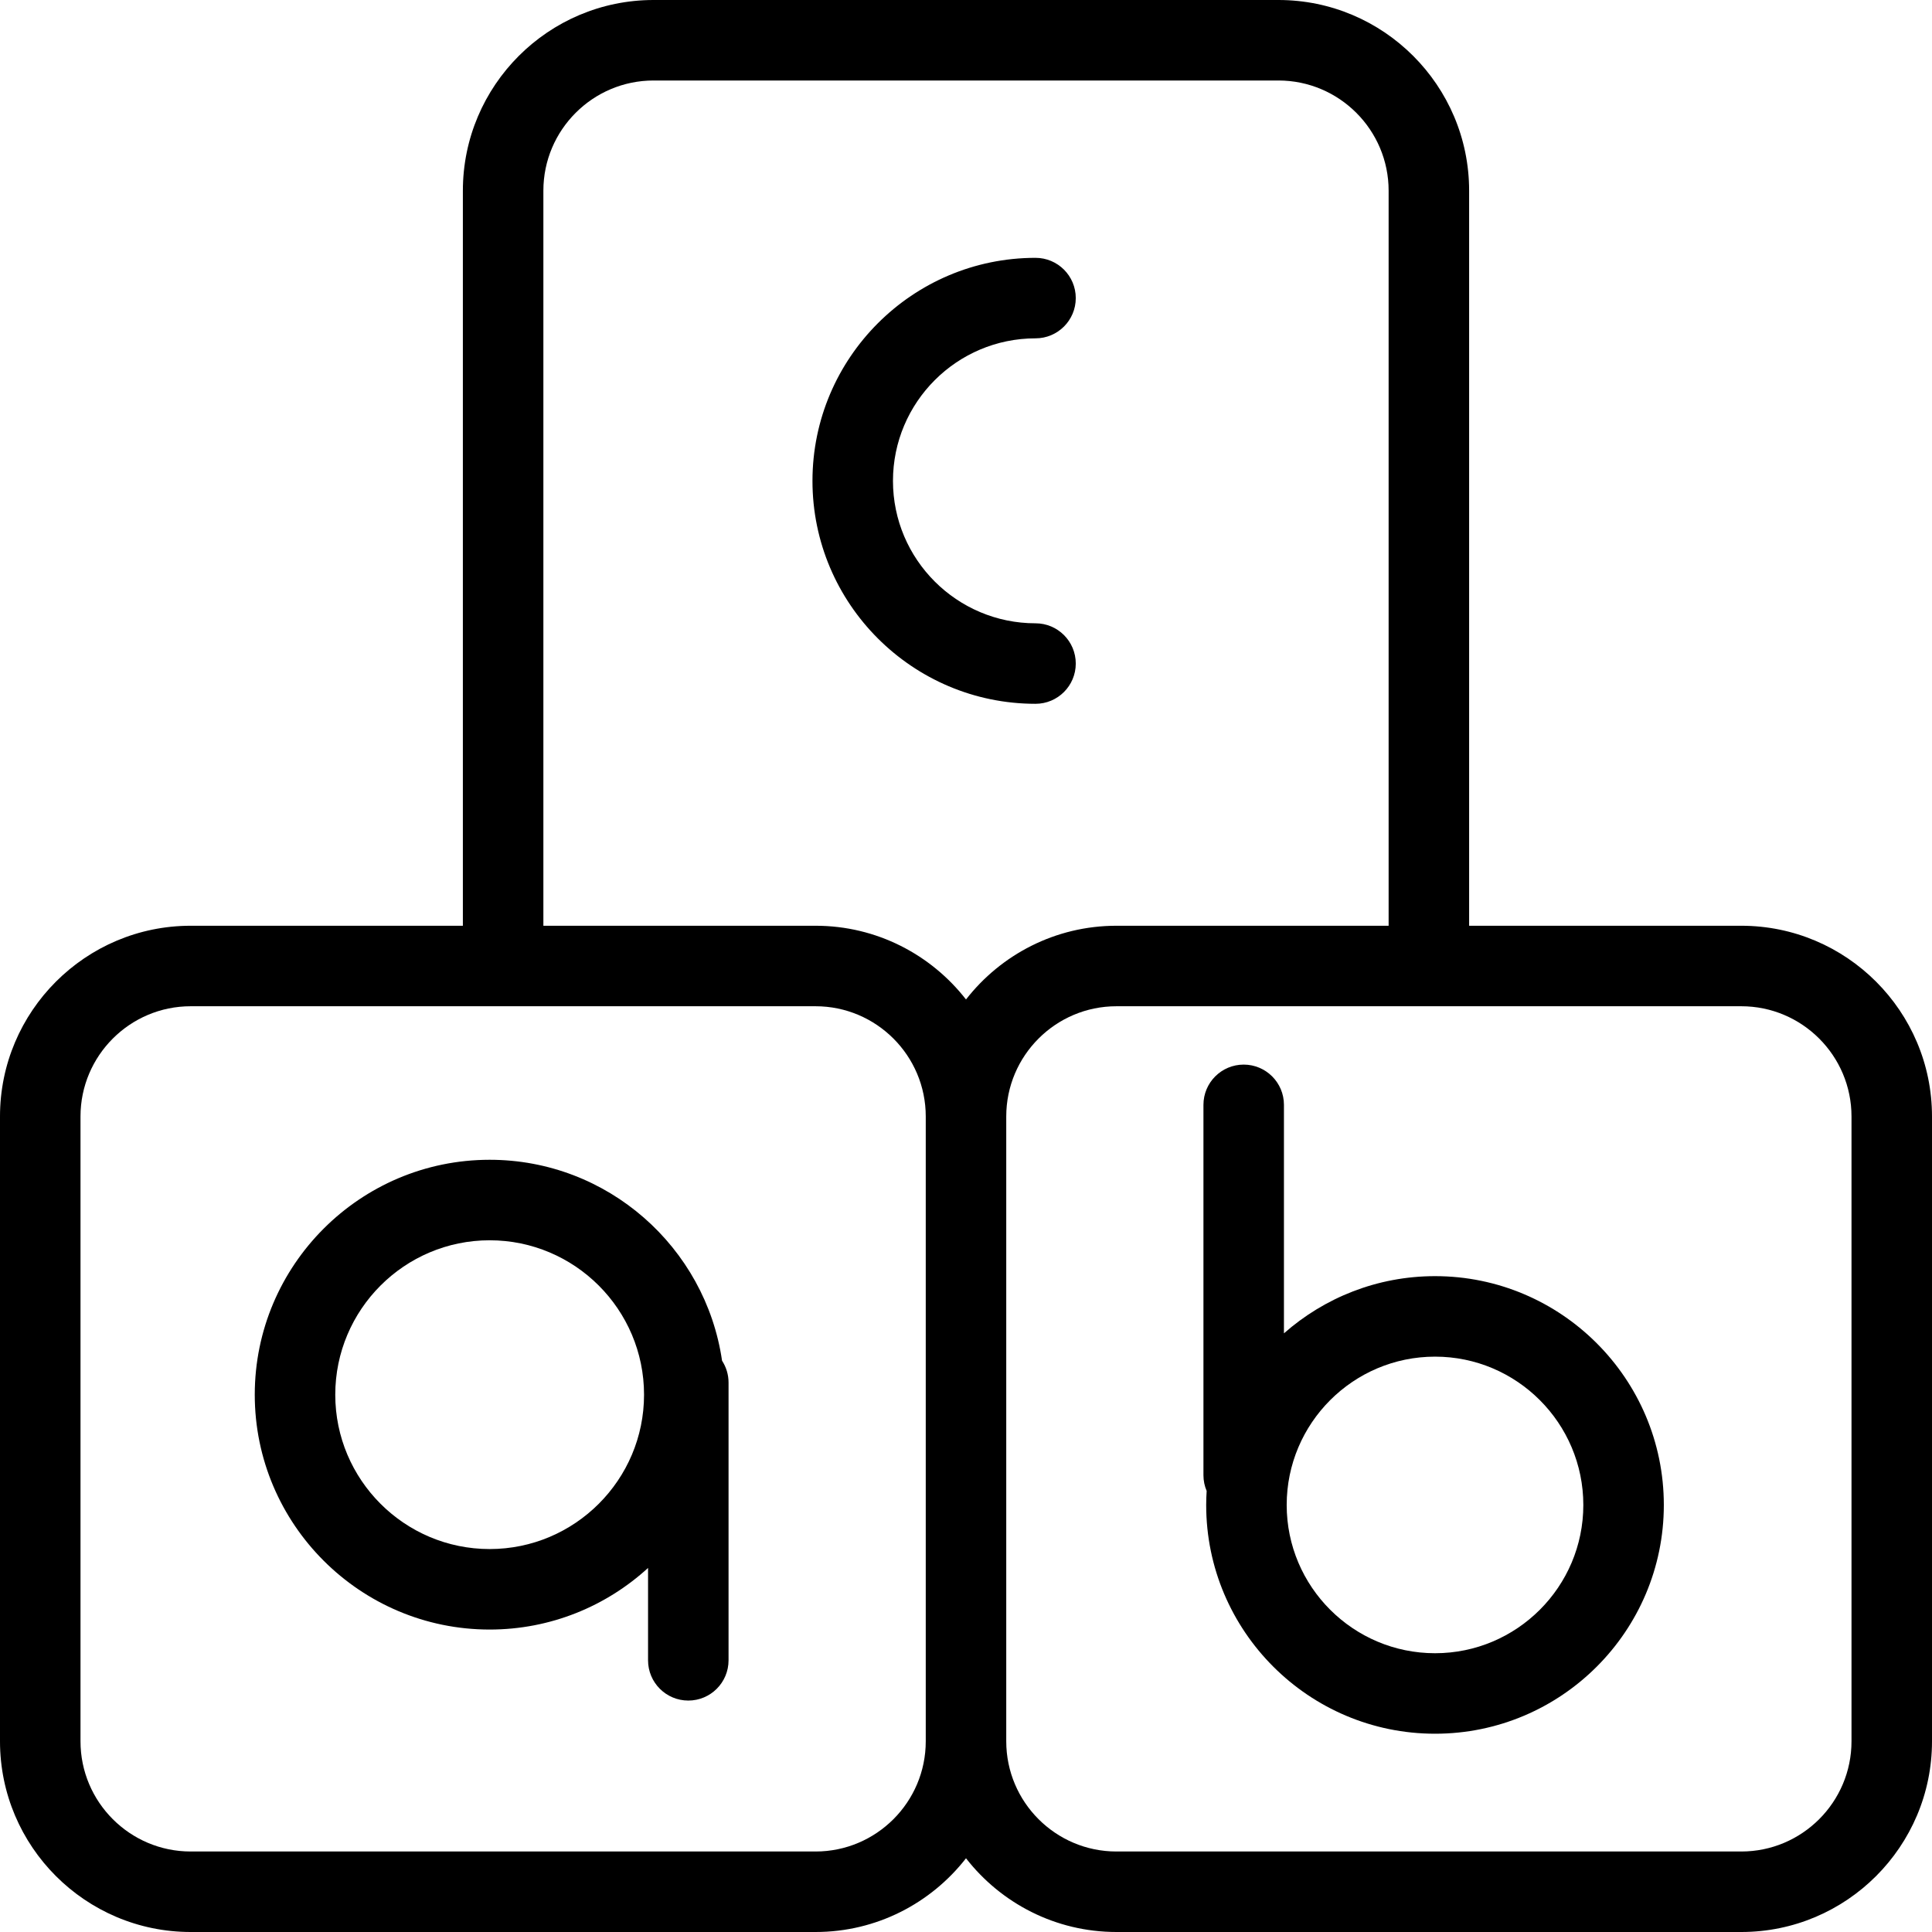
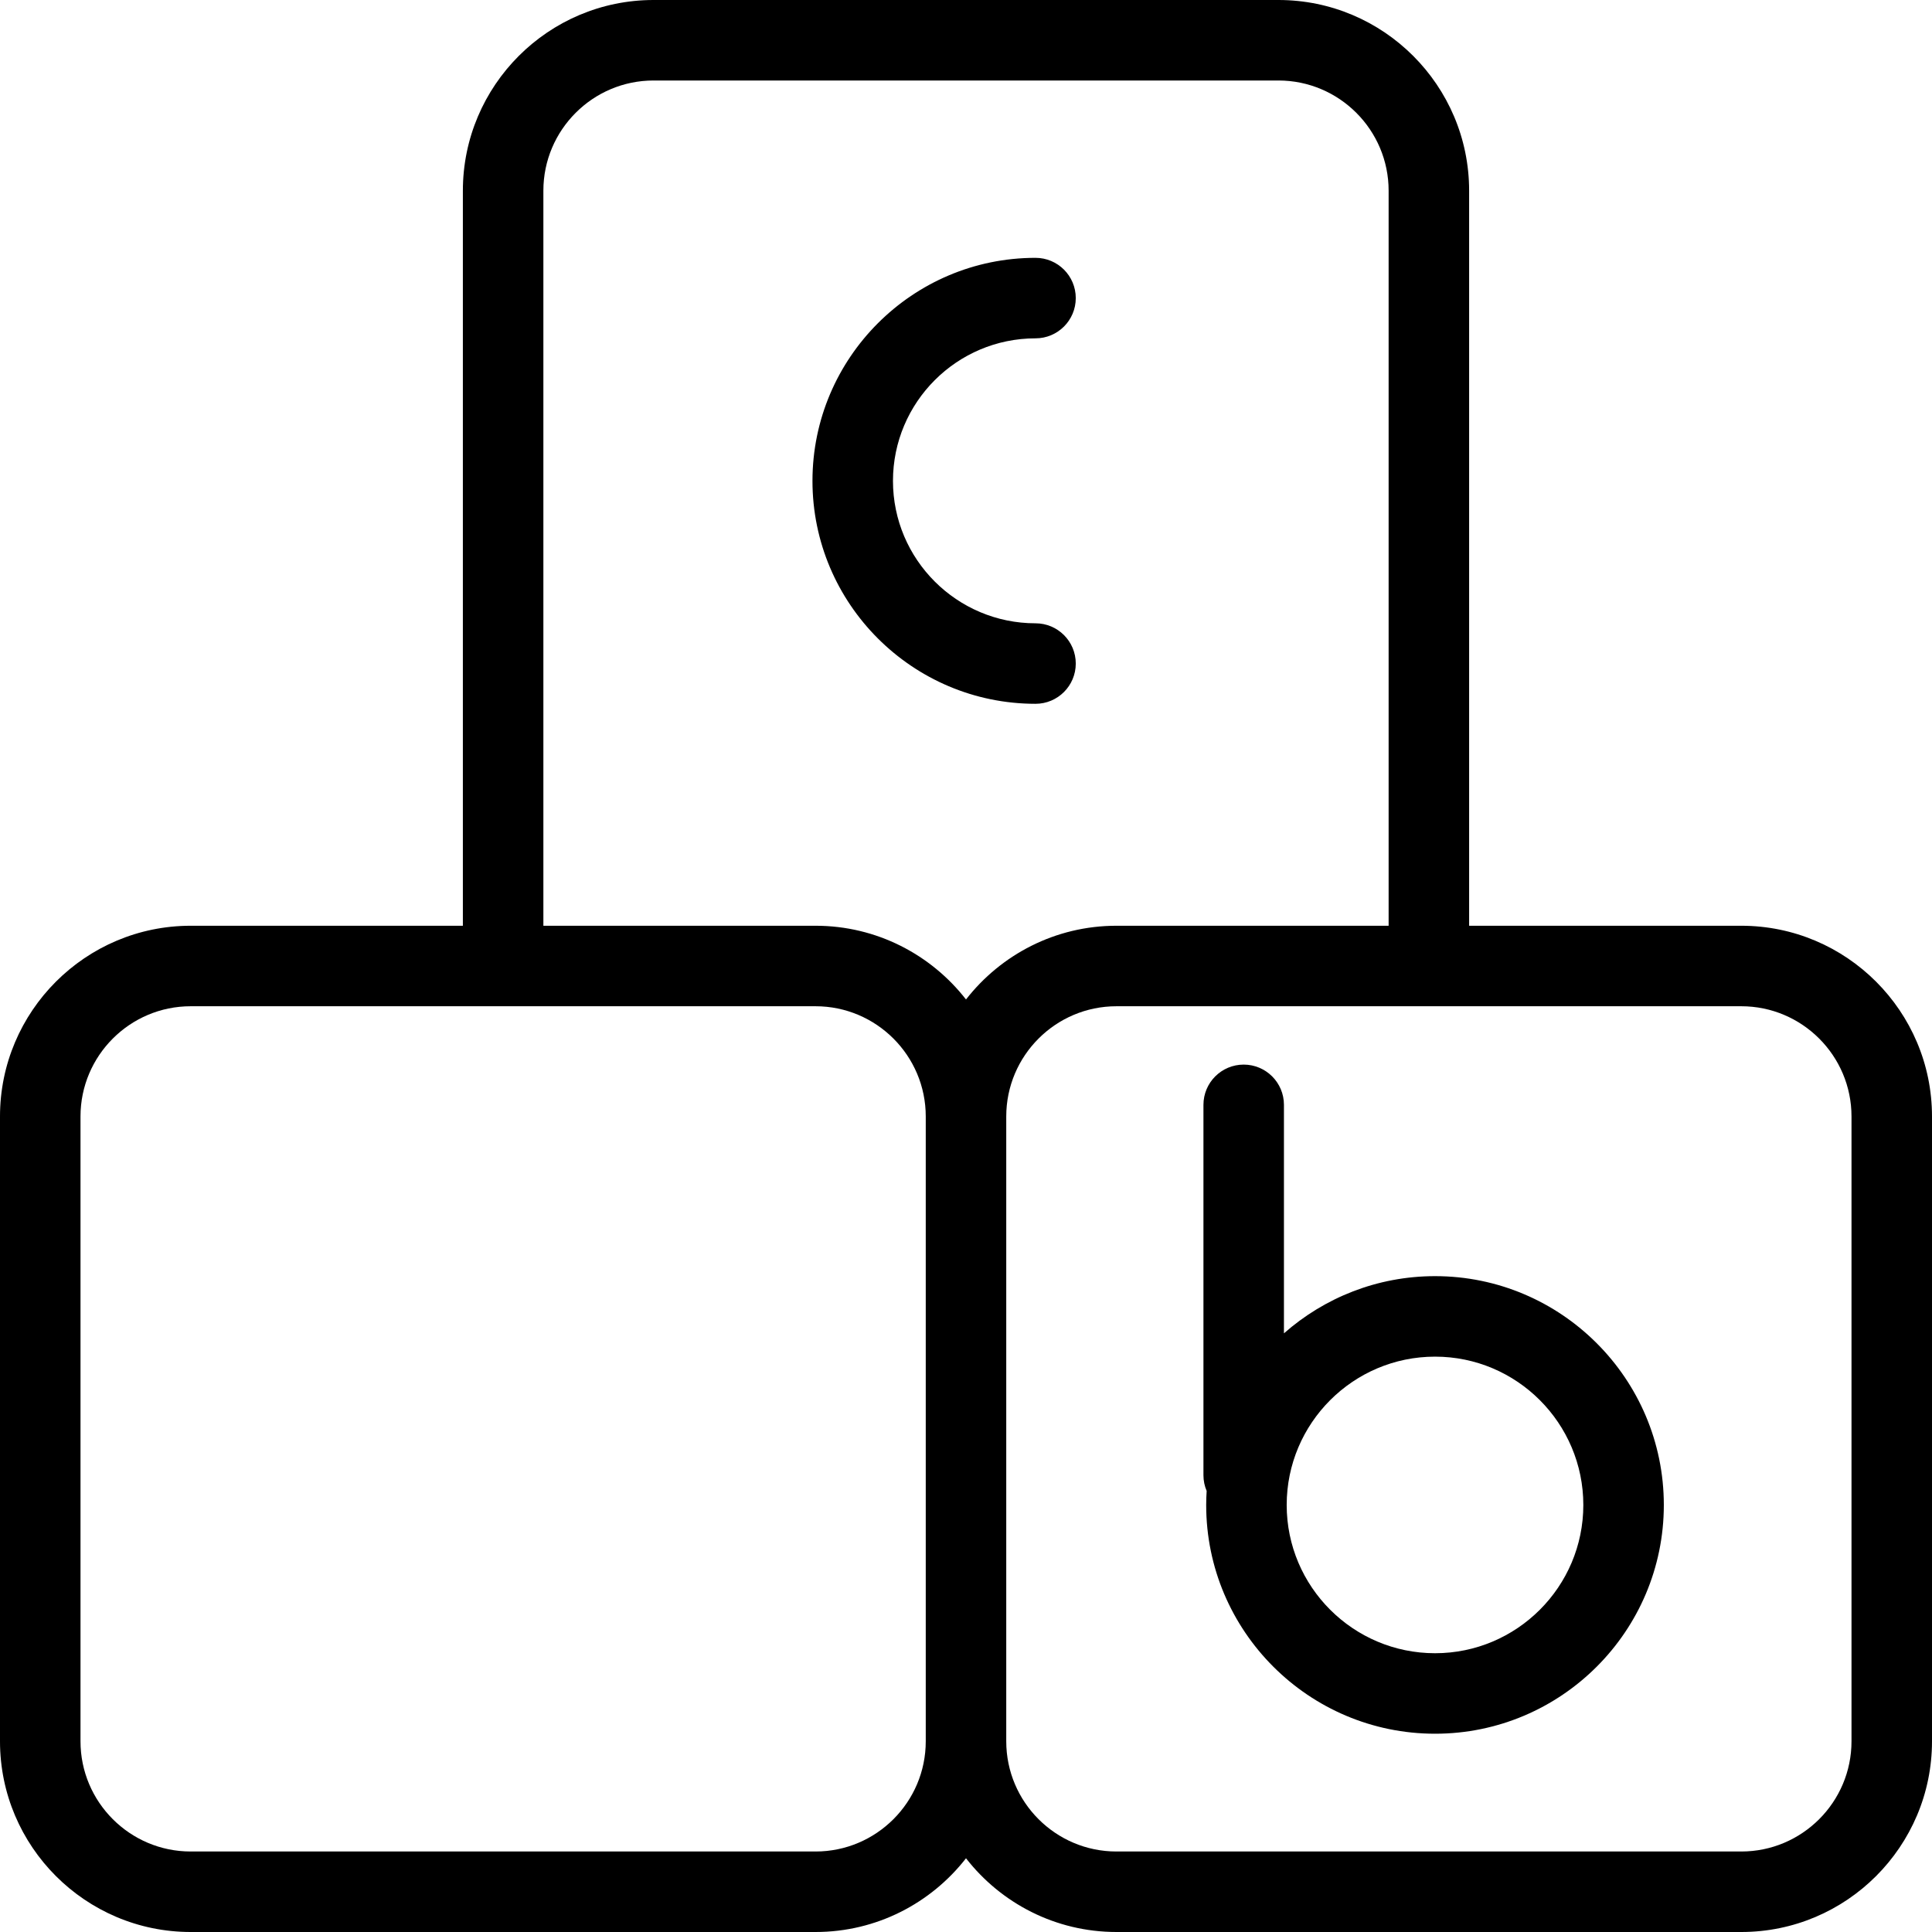
<svg xmlns="http://www.w3.org/2000/svg" fill="#000000" height="800px" width="800px" version="1.1" id="Layer_1" viewBox="0 0 480 480" xml:space="preserve">
  <g>
    <g>
      <g>
        <path d="M257.272,84.059c5.522,0,10-4.477,10-10c0-5.523-4.478-10-10-10c-30.557,0-55.416,24.861-55.416,55.42      c0,30.535,24.86,55.378,55.416,55.378c5.522,0,10-4.477,10-10s-4.478-10-10-10c-19.528,0-35.416-15.871-35.416-35.378      C221.856,99.948,237.744,84.059,257.272,84.059z" />
        <path d="M356.535,317.055c-14.379,0-27.52,5.376-37.543,14.208v-56.767c0-5.523-4.478-10-10-10c-5.522,0-10,4.477-10,10V366.5      c0,1.392,0.285,2.716,0.799,3.92c-0.07,1.156-0.117,2.318-0.117,3.492c0,31.335,25.508,56.827,56.861,56.827      c31.341,0,56.838-25.493,56.838-56.827C413.373,342.561,387.876,317.055,356.535,317.055z M356.535,410.739      c-20.325,0-36.861-16.52-36.861-36.827c0-20.323,16.536-36.857,36.861-36.857c20.313,0,36.838,16.534,36.838,36.857      C393.373,394.219,376.848,410.739,356.535,410.739z" />
-         <path d="M121.653,288.144c-32.179,0-58.358,26.183-58.358,58.366c0,32.173,26.18,58.347,58.358,58.347      c15.151,0,28.969-5.806,39.354-15.305V412.5c0,5.523,4.477,10,10,10s10-4.477,10-10v-69c0-2.007-0.597-3.872-1.615-5.438      C175.287,309.869,150.963,288.144,121.653,288.144z M121.653,384.857c-21.151,0-38.358-17.203-38.358-38.347      c0-21.155,17.208-38.366,38.358-38.366s38.358,17.211,38.358,38.366C160.012,367.654,142.804,384.857,121.653,384.857z" />
        <path d="M432.625,230H365V47.379C365,21.254,343.748,0,317.625,0h-155.25C136.252,0,115,21.254,115,47.379V230H47.375      C21.252,230,0,251.254,0,277.379v155.242C0,458.746,21.252,480,47.375,480h155.25c15.176,0,28.699-7.182,37.375-18.316      C248.676,472.818,262.198,480,277.375,480h155.25C458.748,480,480,458.746,480,432.621V277.379      C480,251.254,458.748,230,432.625,230z M230,432.621C230,447.718,217.72,460,202.625,460H47.375C32.28,460,20,447.718,20,432.621      V277.379C20,262.282,32.28,250,47.375,250h155.25C217.72,250,230,262.282,230,277.379V432.621z M240,248.316      C231.324,237.182,217.801,230,202.625,230H135V47.379C135,32.282,147.28,20,162.375,20h155.25C332.72,20,345,32.282,345,47.379      V230h-67.625C262.198,230,248.676,237.182,240,248.316z M460,432.621C460,447.718,447.72,460,432.625,460h-155.25      C262.28,460,250,447.718,250,432.621V277.379C250,262.282,262.28,250,277.375,250h155.25C447.72,250,460,262.282,460,277.379      V432.621z" />
      </g>
    </g>
  </g>
</svg>